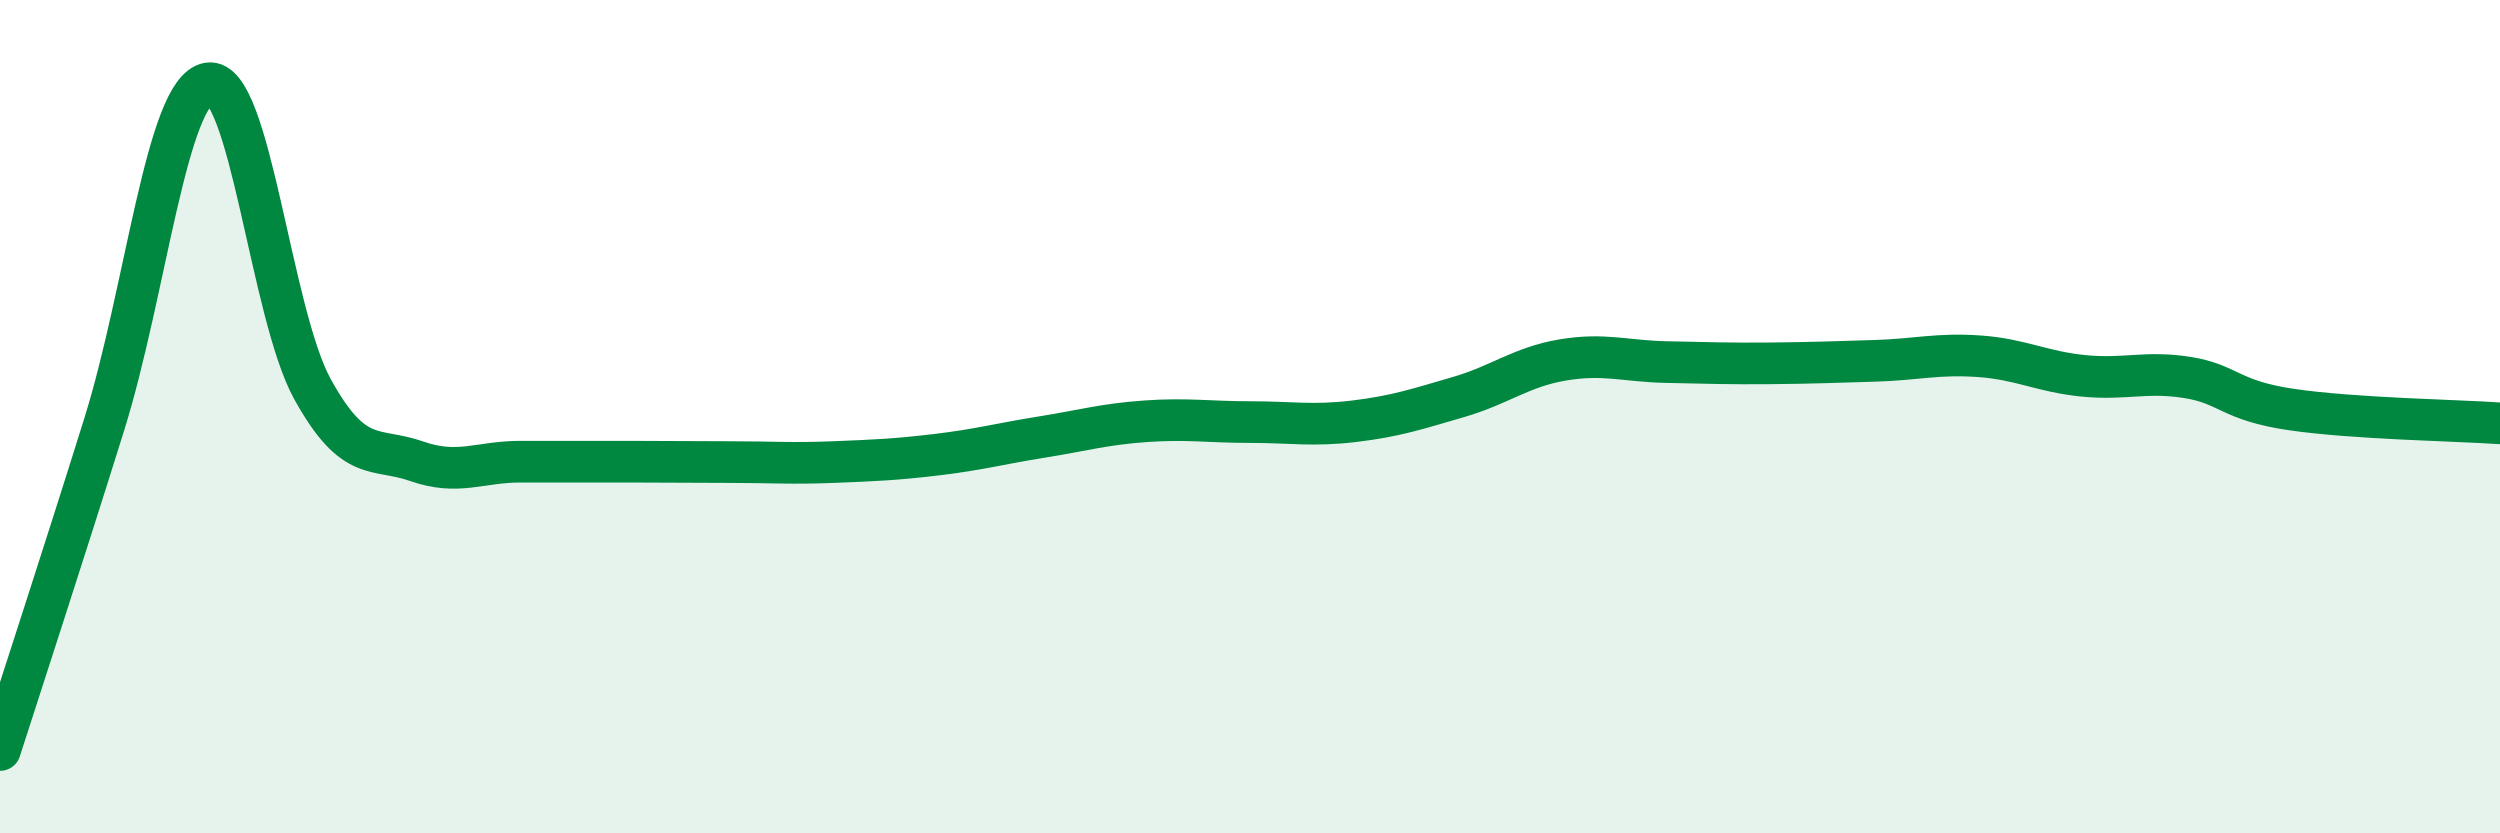
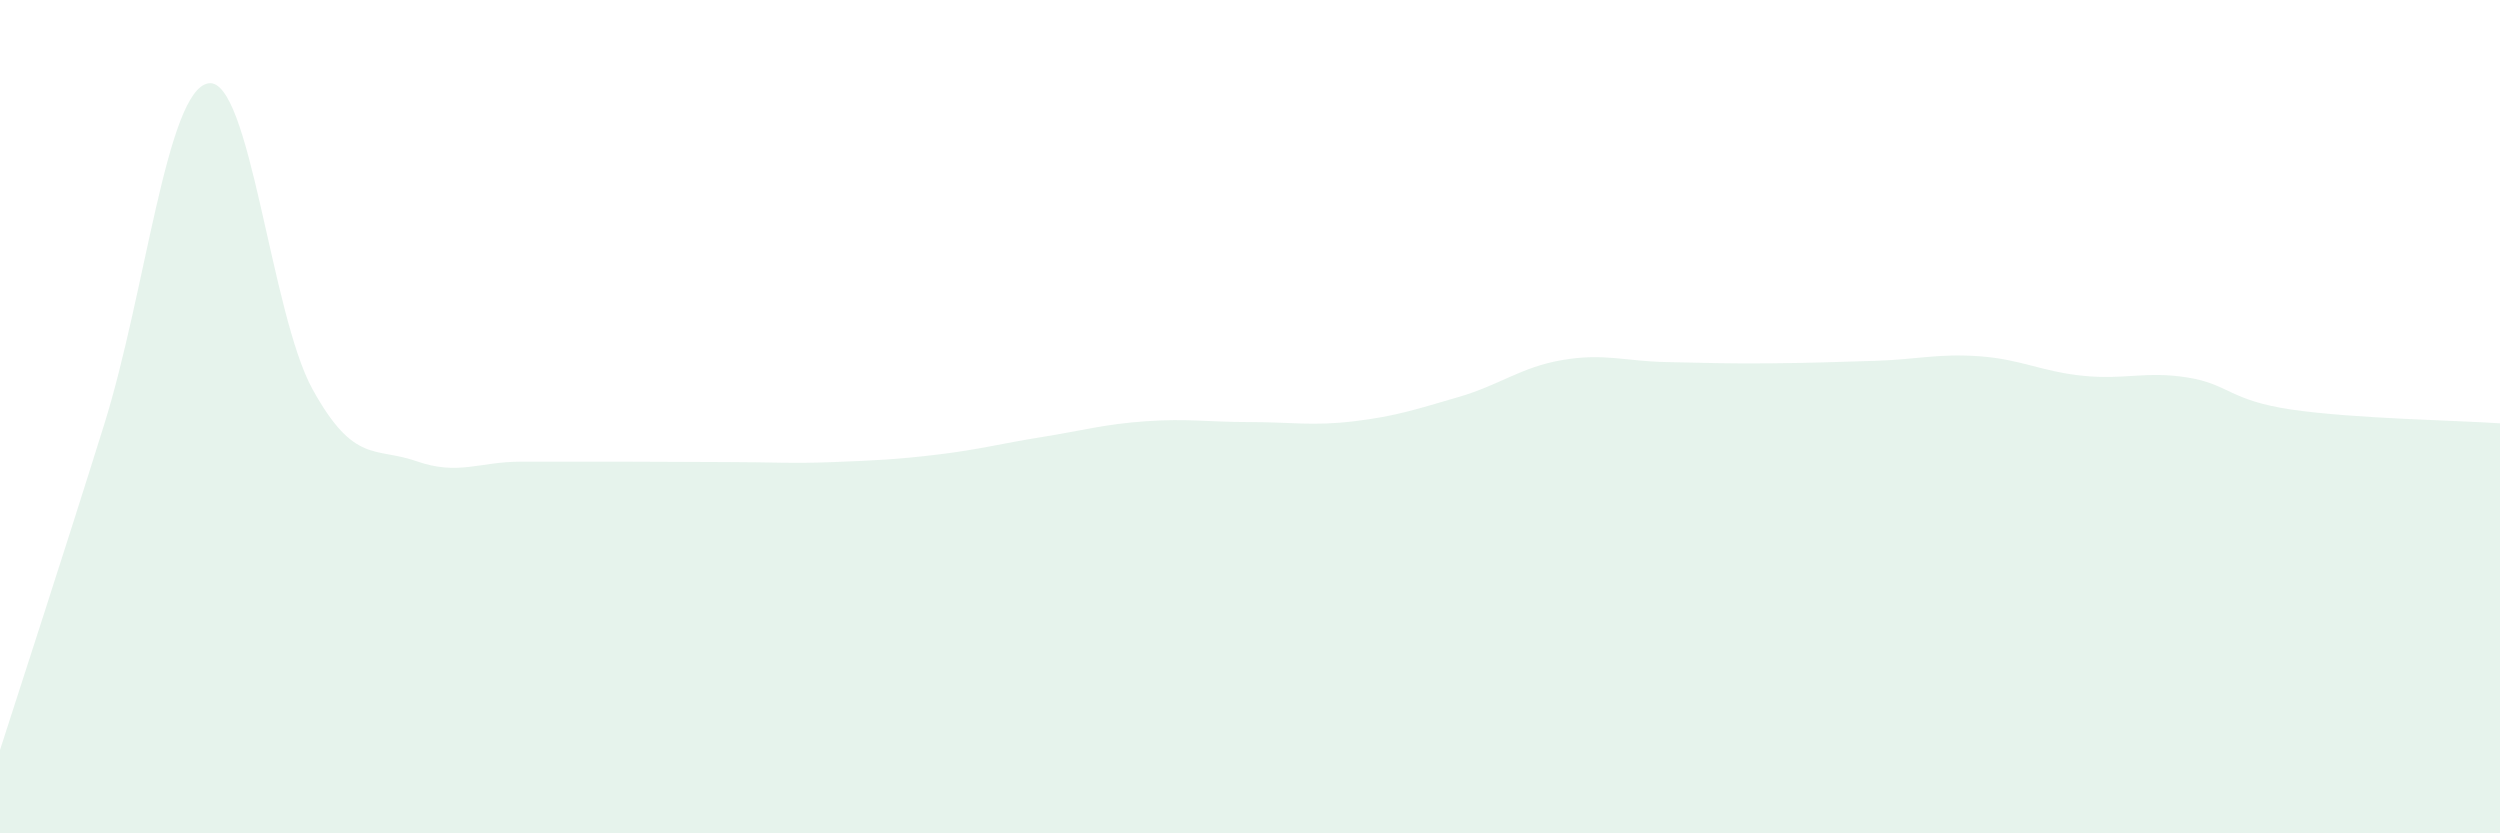
<svg xmlns="http://www.w3.org/2000/svg" width="60" height="20" viewBox="0 0 60 20">
  <path d="M 0,18 C 0.5,16.44 1.5,13.39 2.5,10.19 C 3.5,6.99 4,2.17 5,2 C 6,1.83 6.5,7.53 7.5,9.34 C 8.5,11.15 9,10.72 10,11.07 C 11,11.42 11.5,11.08 12.5,11.08 C 13.5,11.08 14,11.08 15,11.08 C 16,11.08 16.5,11.09 17.5,11.09 C 18.5,11.09 19,11.13 20,11.09 C 21,11.05 21.5,11.03 22.5,10.91 C 23.5,10.79 24,10.65 25,10.49 C 26,10.33 26.5,10.18 27.5,10.11 C 28.5,10.04 29,10.13 30,10.13 C 31,10.13 31.5,10.23 32.5,10.11 C 33.5,9.99 34,9.82 35,9.53 C 36,9.24 36.5,8.81 37.5,8.64 C 38.5,8.47 39,8.67 40,8.69 C 41,8.71 41.5,8.73 42.5,8.72 C 43.5,8.71 44,8.69 45,8.66 C 46,8.63 46.5,8.48 47.5,8.55 C 48.5,8.62 49,8.92 50,9.02 C 51,9.12 51.5,8.9 52.5,9.06 C 53.5,9.22 53.5,9.61 55,9.83 C 56.5,10.05 59,10.09 60,10.16L60 20L0 20Z" fill="#008740" opacity="0.1" stroke-linecap="round" stroke-linejoin="round" />
-   <path d="M 0,18 C 0.5,16.44 1.5,13.39 2.5,10.19 C 3.5,6.99 4,2.17 5,2 C 6,1.83 6.5,7.53 7.5,9.34 C 8.5,11.15 9,10.72 10,11.07 C 11,11.42 11.5,11.08 12.5,11.08 C 13.5,11.08 14,11.08 15,11.08 C 16,11.08 16.5,11.09 17.5,11.09 C 18.5,11.09 19,11.13 20,11.09 C 21,11.05 21.5,11.03 22.5,10.91 C 23.5,10.79 24,10.65 25,10.49 C 26,10.33 26.5,10.18 27.5,10.11 C 28.5,10.04 29,10.13 30,10.13 C 31,10.13 31.5,10.23 32.5,10.11 C 33.5,9.99 34,9.82 35,9.53 C 36,9.24 36.5,8.81 37.5,8.64 C 38.5,8.47 39,8.67 40,8.69 C 41,8.71 41.5,8.73 42.5,8.72 C 43.5,8.71 44,8.69 45,8.66 C 46,8.63 46.5,8.48 47.5,8.55 C 48.5,8.62 49,8.92 50,9.02 C 51,9.12 51.5,8.9 52.5,9.06 C 53.5,9.22 53.5,9.61 55,9.83 C 56.5,10.05 59,10.09 60,10.16" stroke="#008740" stroke-width="1" fill="none" stroke-linecap="round" stroke-linejoin="round" />
</svg>